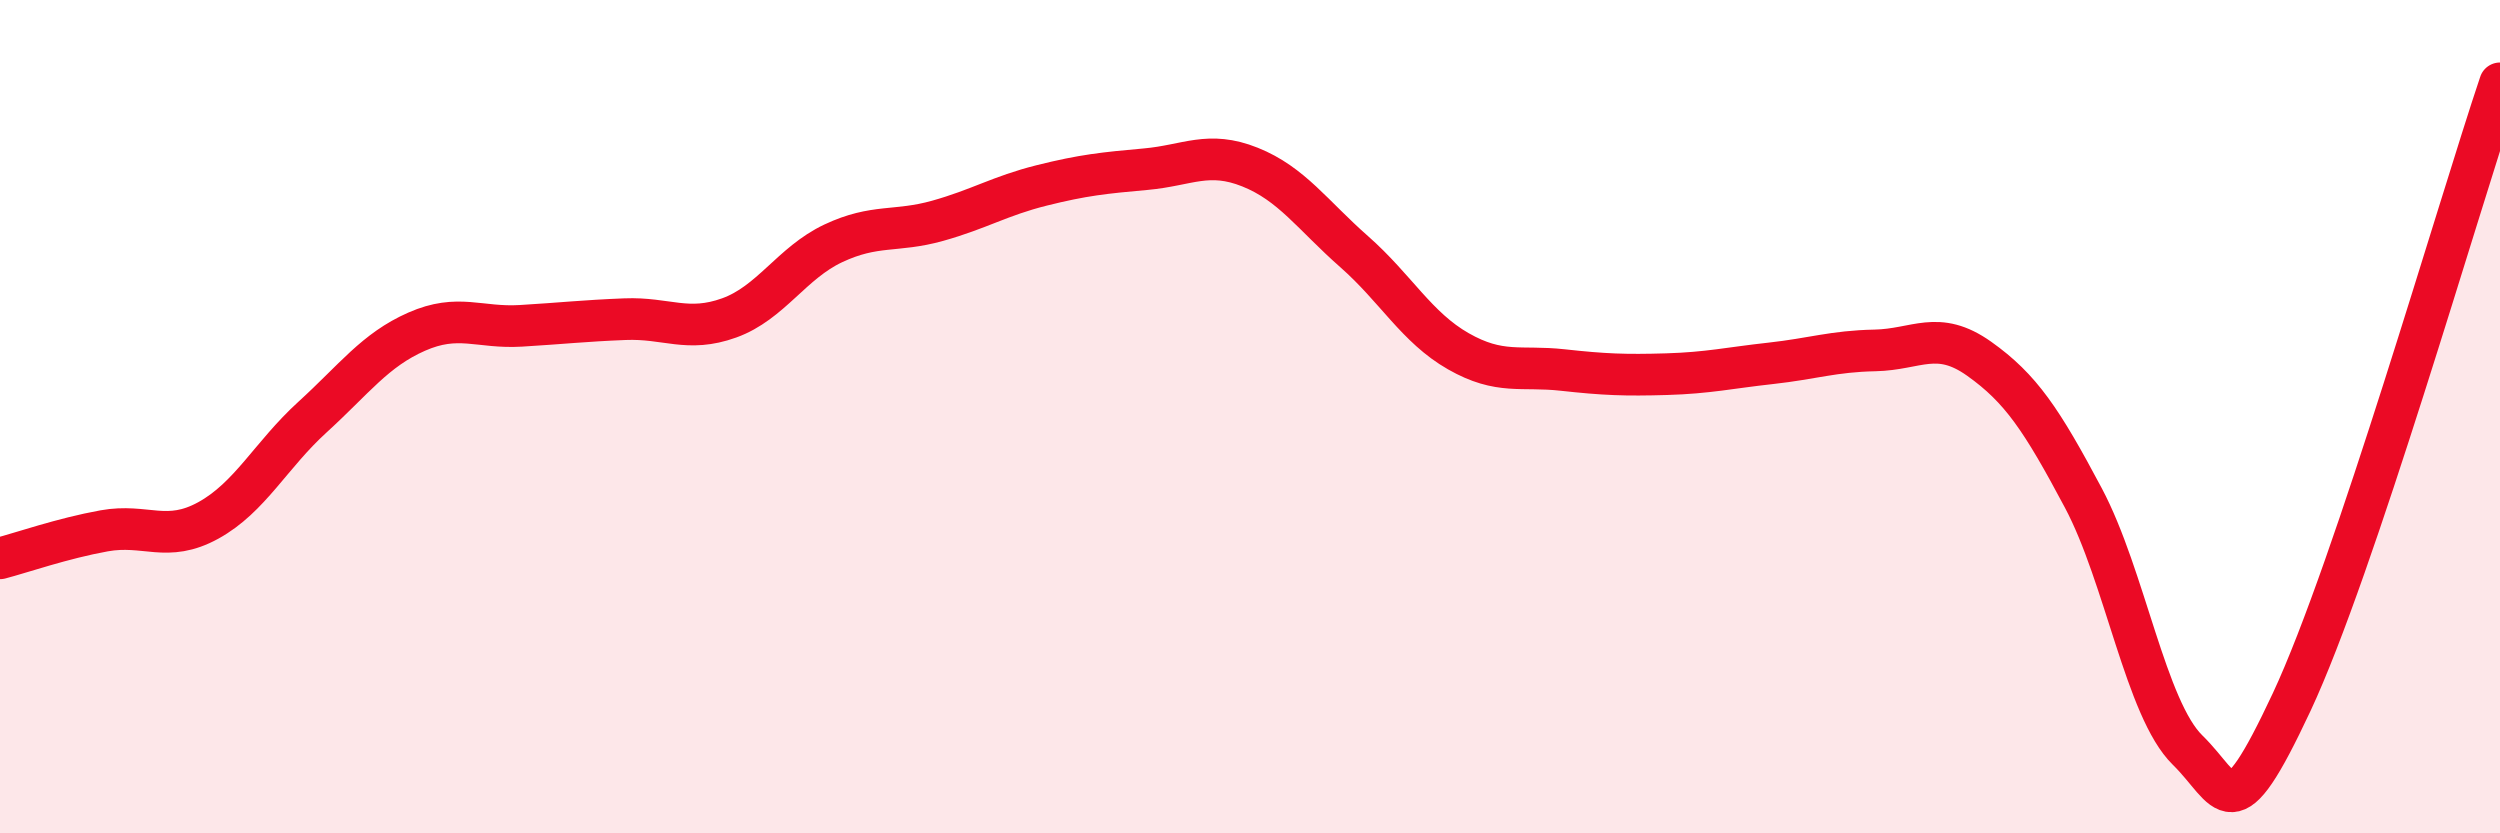
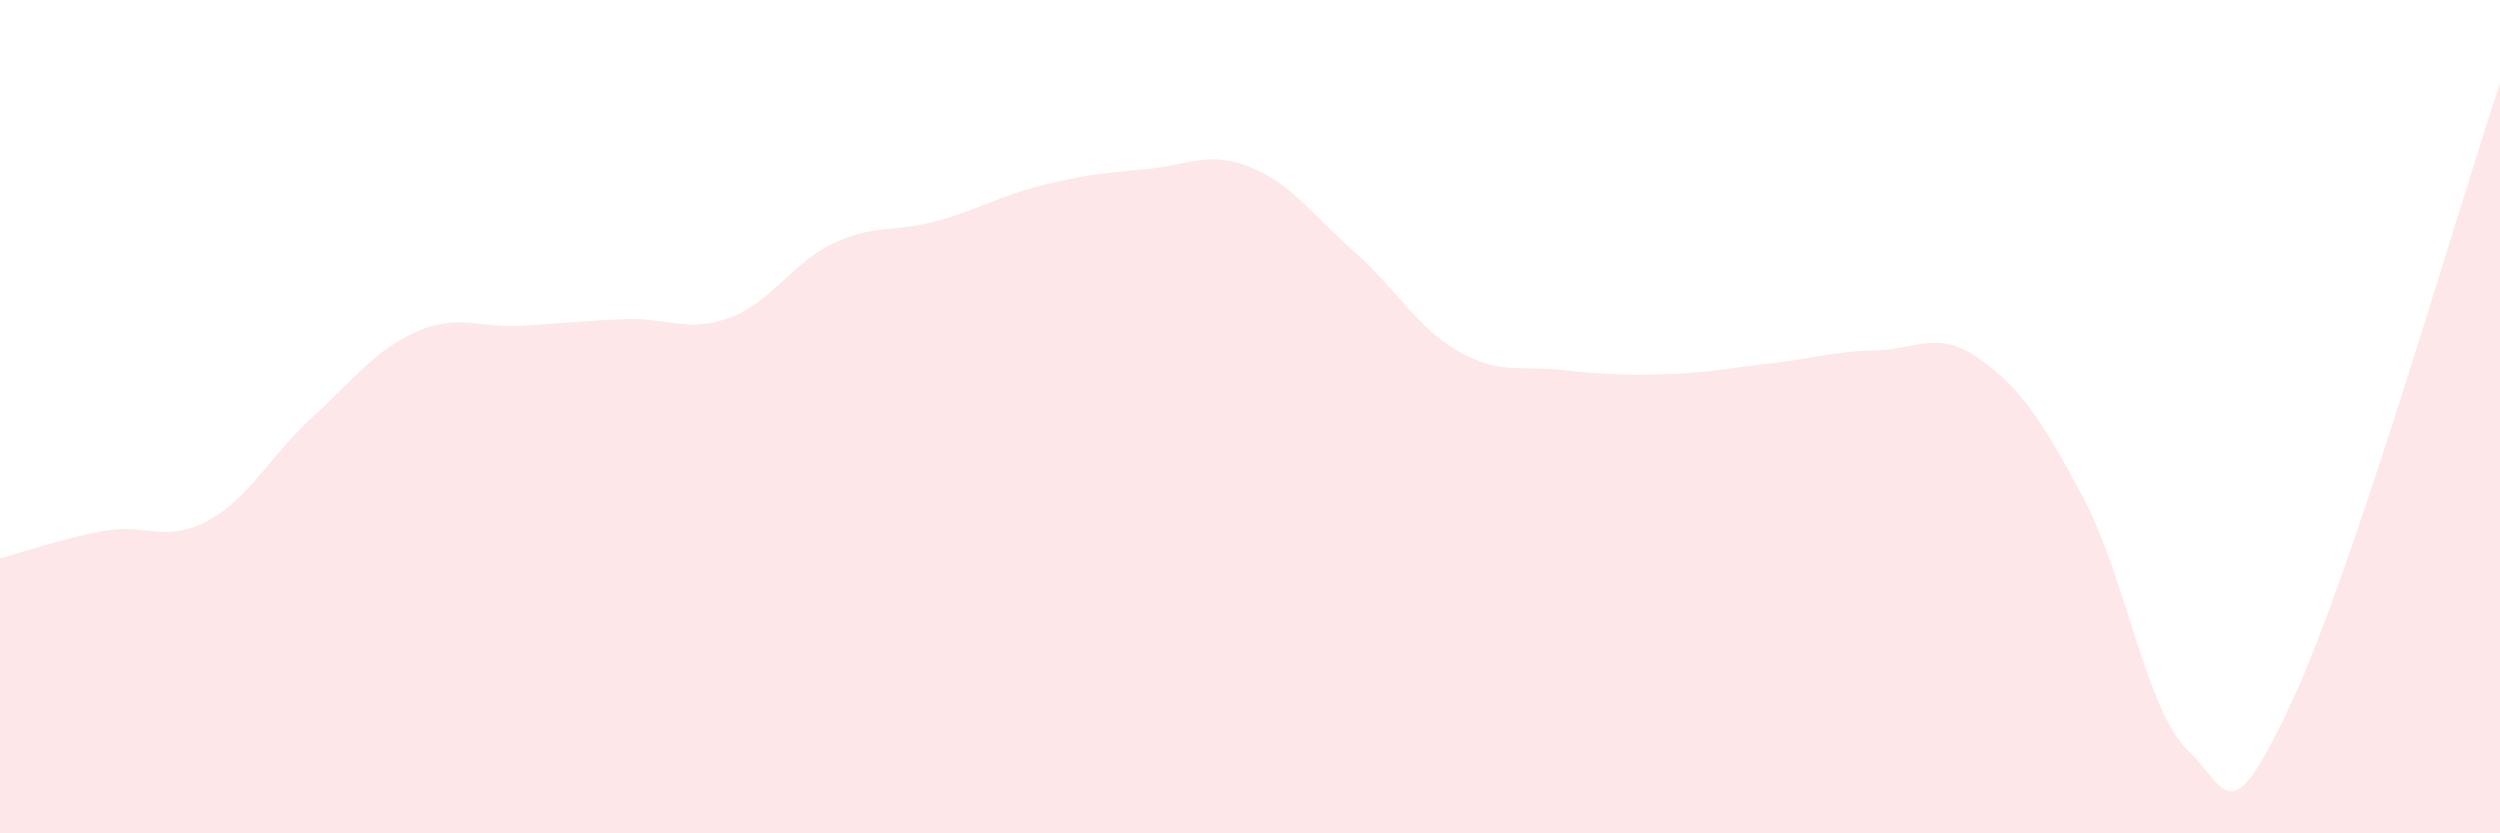
<svg xmlns="http://www.w3.org/2000/svg" width="60" height="20" viewBox="0 0 60 20">
  <path d="M 0,13.4 C 0.5,13.27 1.5,12.92 2.5,12.74 C 3.5,12.56 4,13.04 5,12.49 C 6,11.94 6.5,10.92 7.5,10.01 C 8.5,9.1 9,8.4 10,7.96 C 11,7.52 11.5,7.88 12.5,7.82 C 13.5,7.76 14,7.7 15,7.66 C 16,7.62 16.5,7.99 17.5,7.63 C 18.5,7.27 19,6.31 20,5.84 C 21,5.37 21.5,5.58 22.5,5.3 C 23.5,5.02 24,4.7 25,4.45 C 26,4.2 26.5,4.15 27.5,4.06 C 28.5,3.97 29,3.61 30,4.01 C 31,4.41 31.5,5.16 32.5,6.04 C 33.5,6.92 34,7.86 35,8.43 C 36,9 36.5,8.77 37.5,8.88 C 38.5,8.99 39,9.01 40,8.98 C 41,8.95 41.5,8.83 42.5,8.72 C 43.5,8.61 44,8.43 45,8.41 C 46,8.39 46.5,7.9 47.5,8.61 C 48.5,9.32 49,10.07 50,11.95 C 51,13.83 51.5,17.02 52.5,18 C 53.5,18.98 53.5,20.05 55,16.85 C 56.5,13.65 59,4.97 60,2L60 20L0 20Z" fill="#EB0A25" opacity="0.1" stroke-linecap="round" stroke-linejoin="round" />
-   <path d="M 0,13.4 C 0.5,13.27 1.5,12.92 2.5,12.74 C 3.5,12.56 4,13.04 5,12.49 C 6,11.94 6.5,10.92 7.5,10.01 C 8.5,9.1 9,8.4 10,7.96 C 11,7.52 11.5,7.88 12.5,7.82 C 13.5,7.76 14,7.7 15,7.66 C 16,7.62 16.5,7.99 17.5,7.63 C 18.5,7.27 19,6.31 20,5.84 C 21,5.37 21.5,5.58 22.5,5.3 C 23.5,5.02 24,4.7 25,4.45 C 26,4.2 26.5,4.15 27.5,4.06 C 28.5,3.97 29,3.61 30,4.01 C 31,4.41 31.5,5.16 32.5,6.04 C 33.5,6.92 34,7.86 35,8.43 C 36,9 36.5,8.77 37.5,8.88 C 38.5,8.99 39,9.01 40,8.98 C 41,8.95 41.5,8.83 42.5,8.72 C 43.5,8.61 44,8.43 45,8.41 C 46,8.39 46.5,7.9 47.5,8.61 C 48.5,9.32 49,10.07 50,11.95 C 51,13.83 51.5,17.02 52.5,18 C 53.5,18.98 53.5,20.05 55,16.85 C 56.5,13.65 59,4.97 60,2" stroke="#EB0A25" stroke-width="1" fill="none" stroke-linecap="round" stroke-linejoin="round" />
</svg>